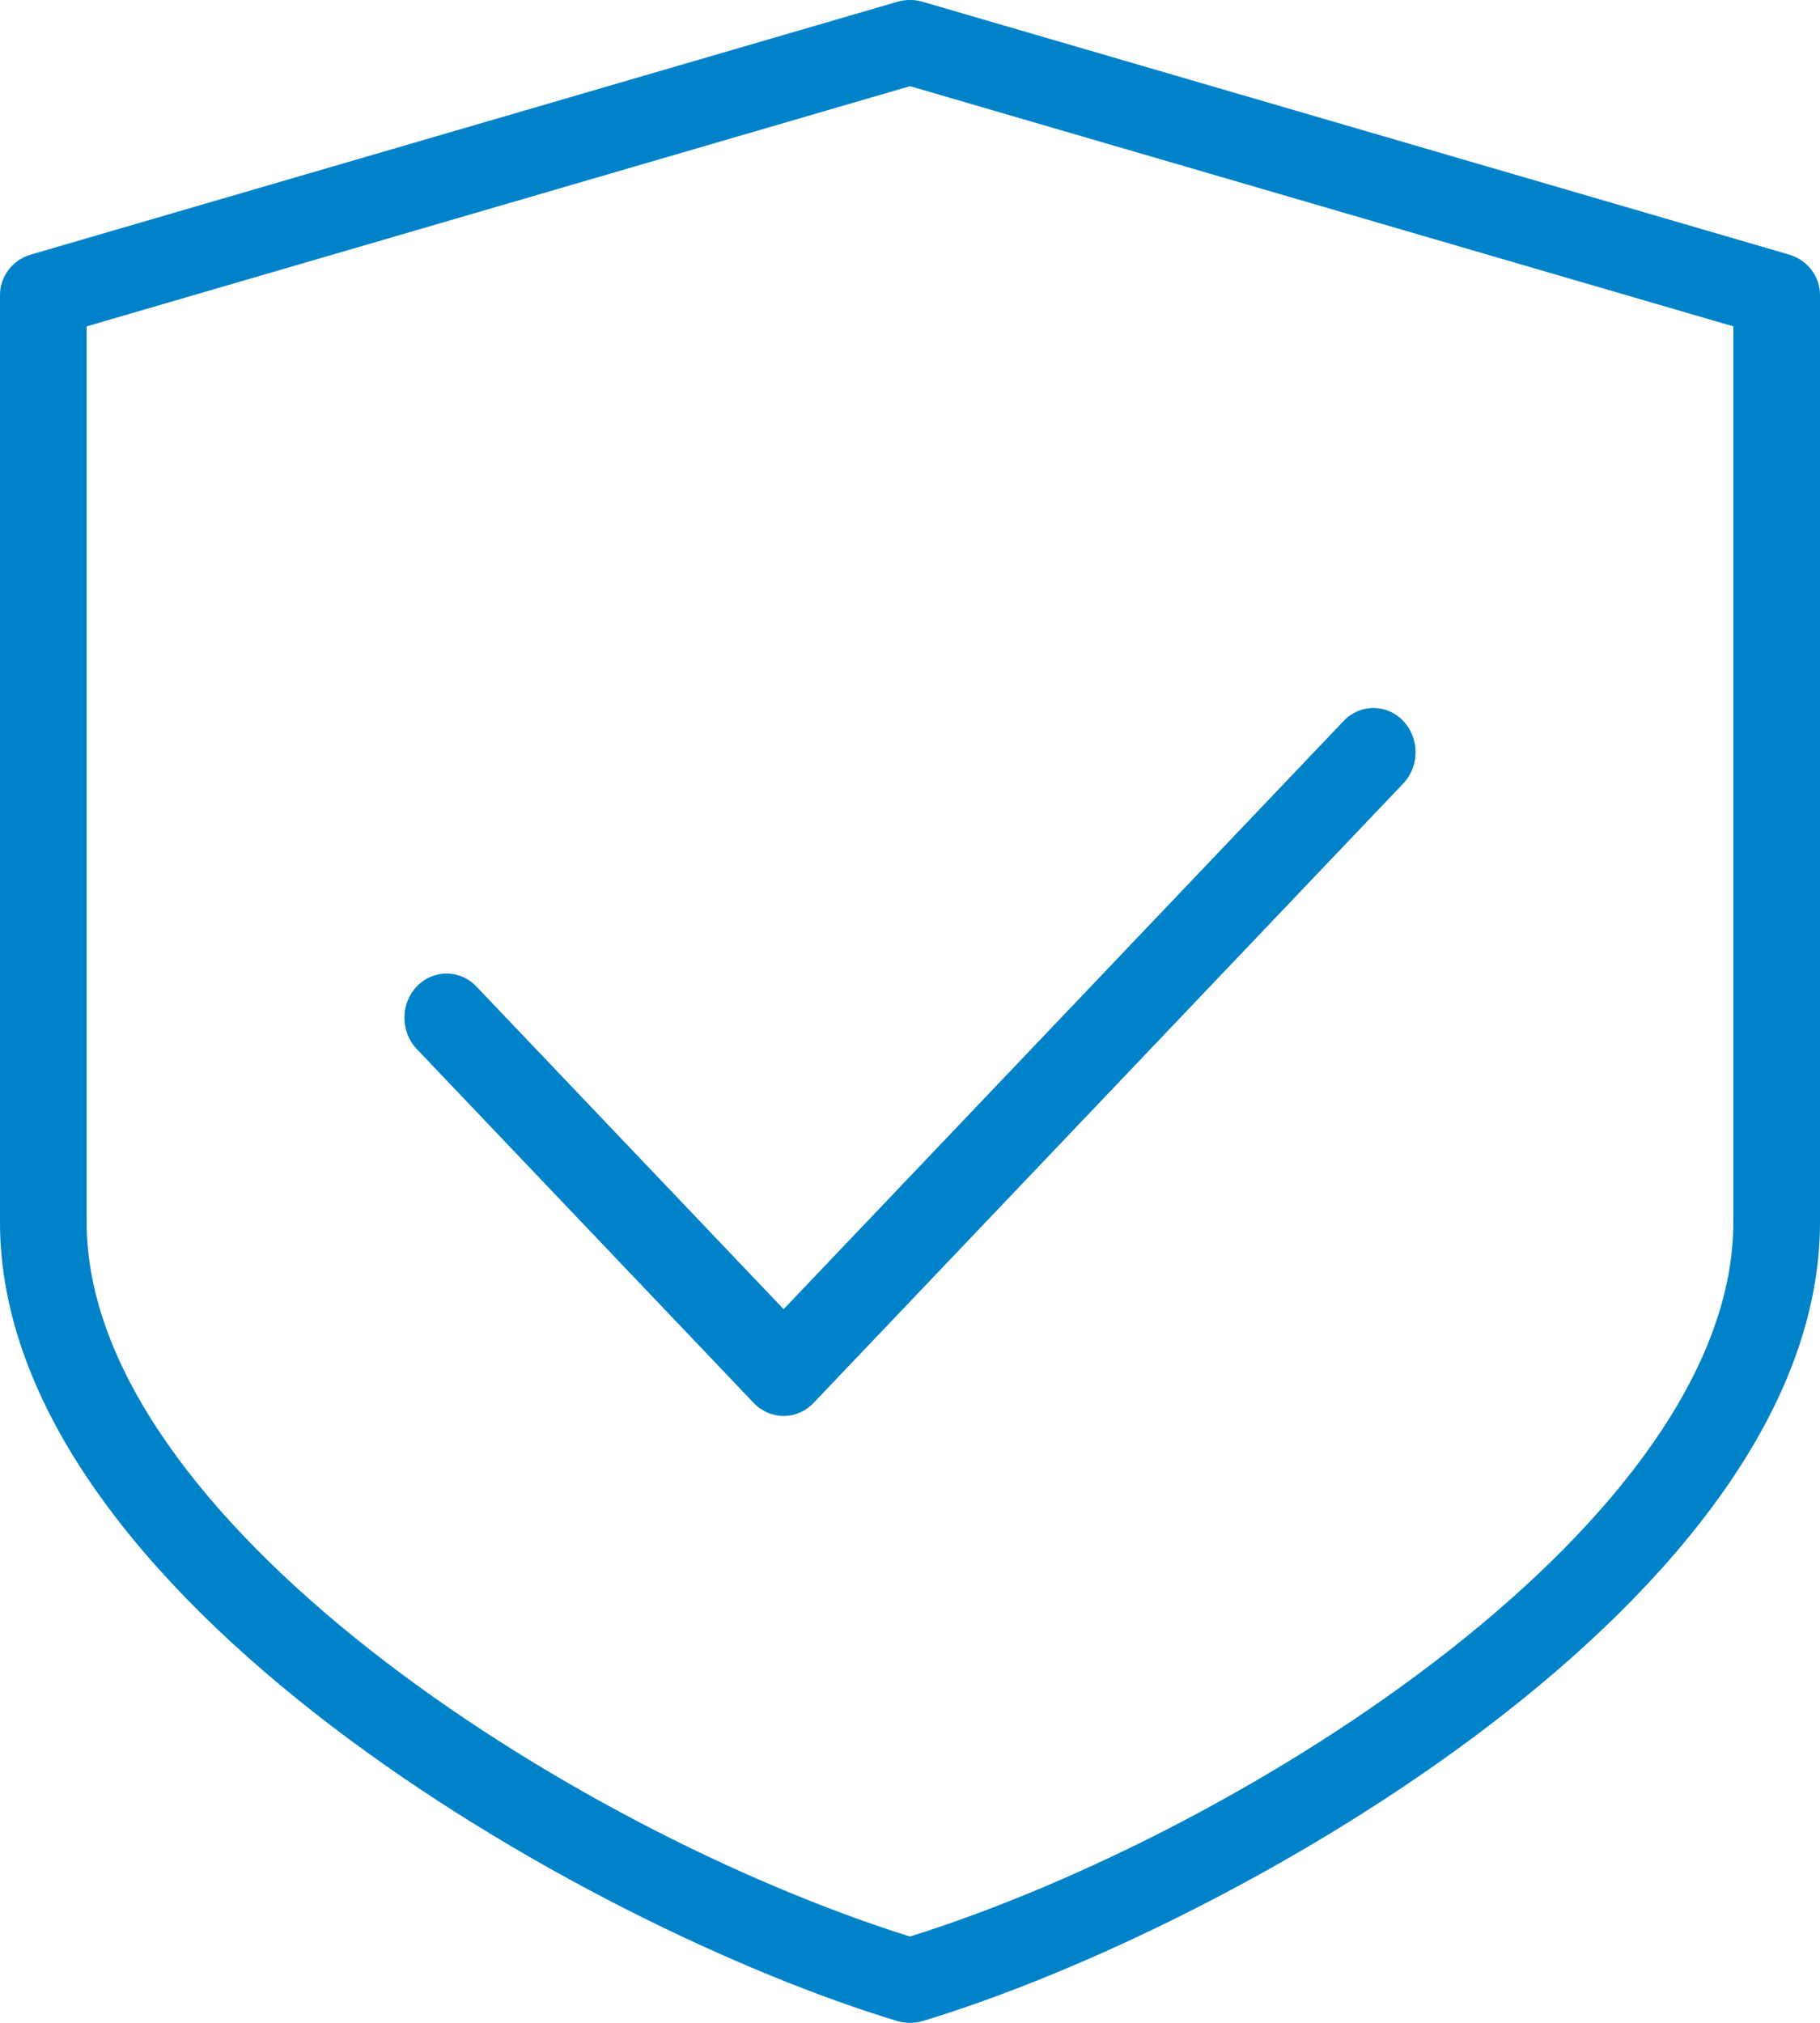
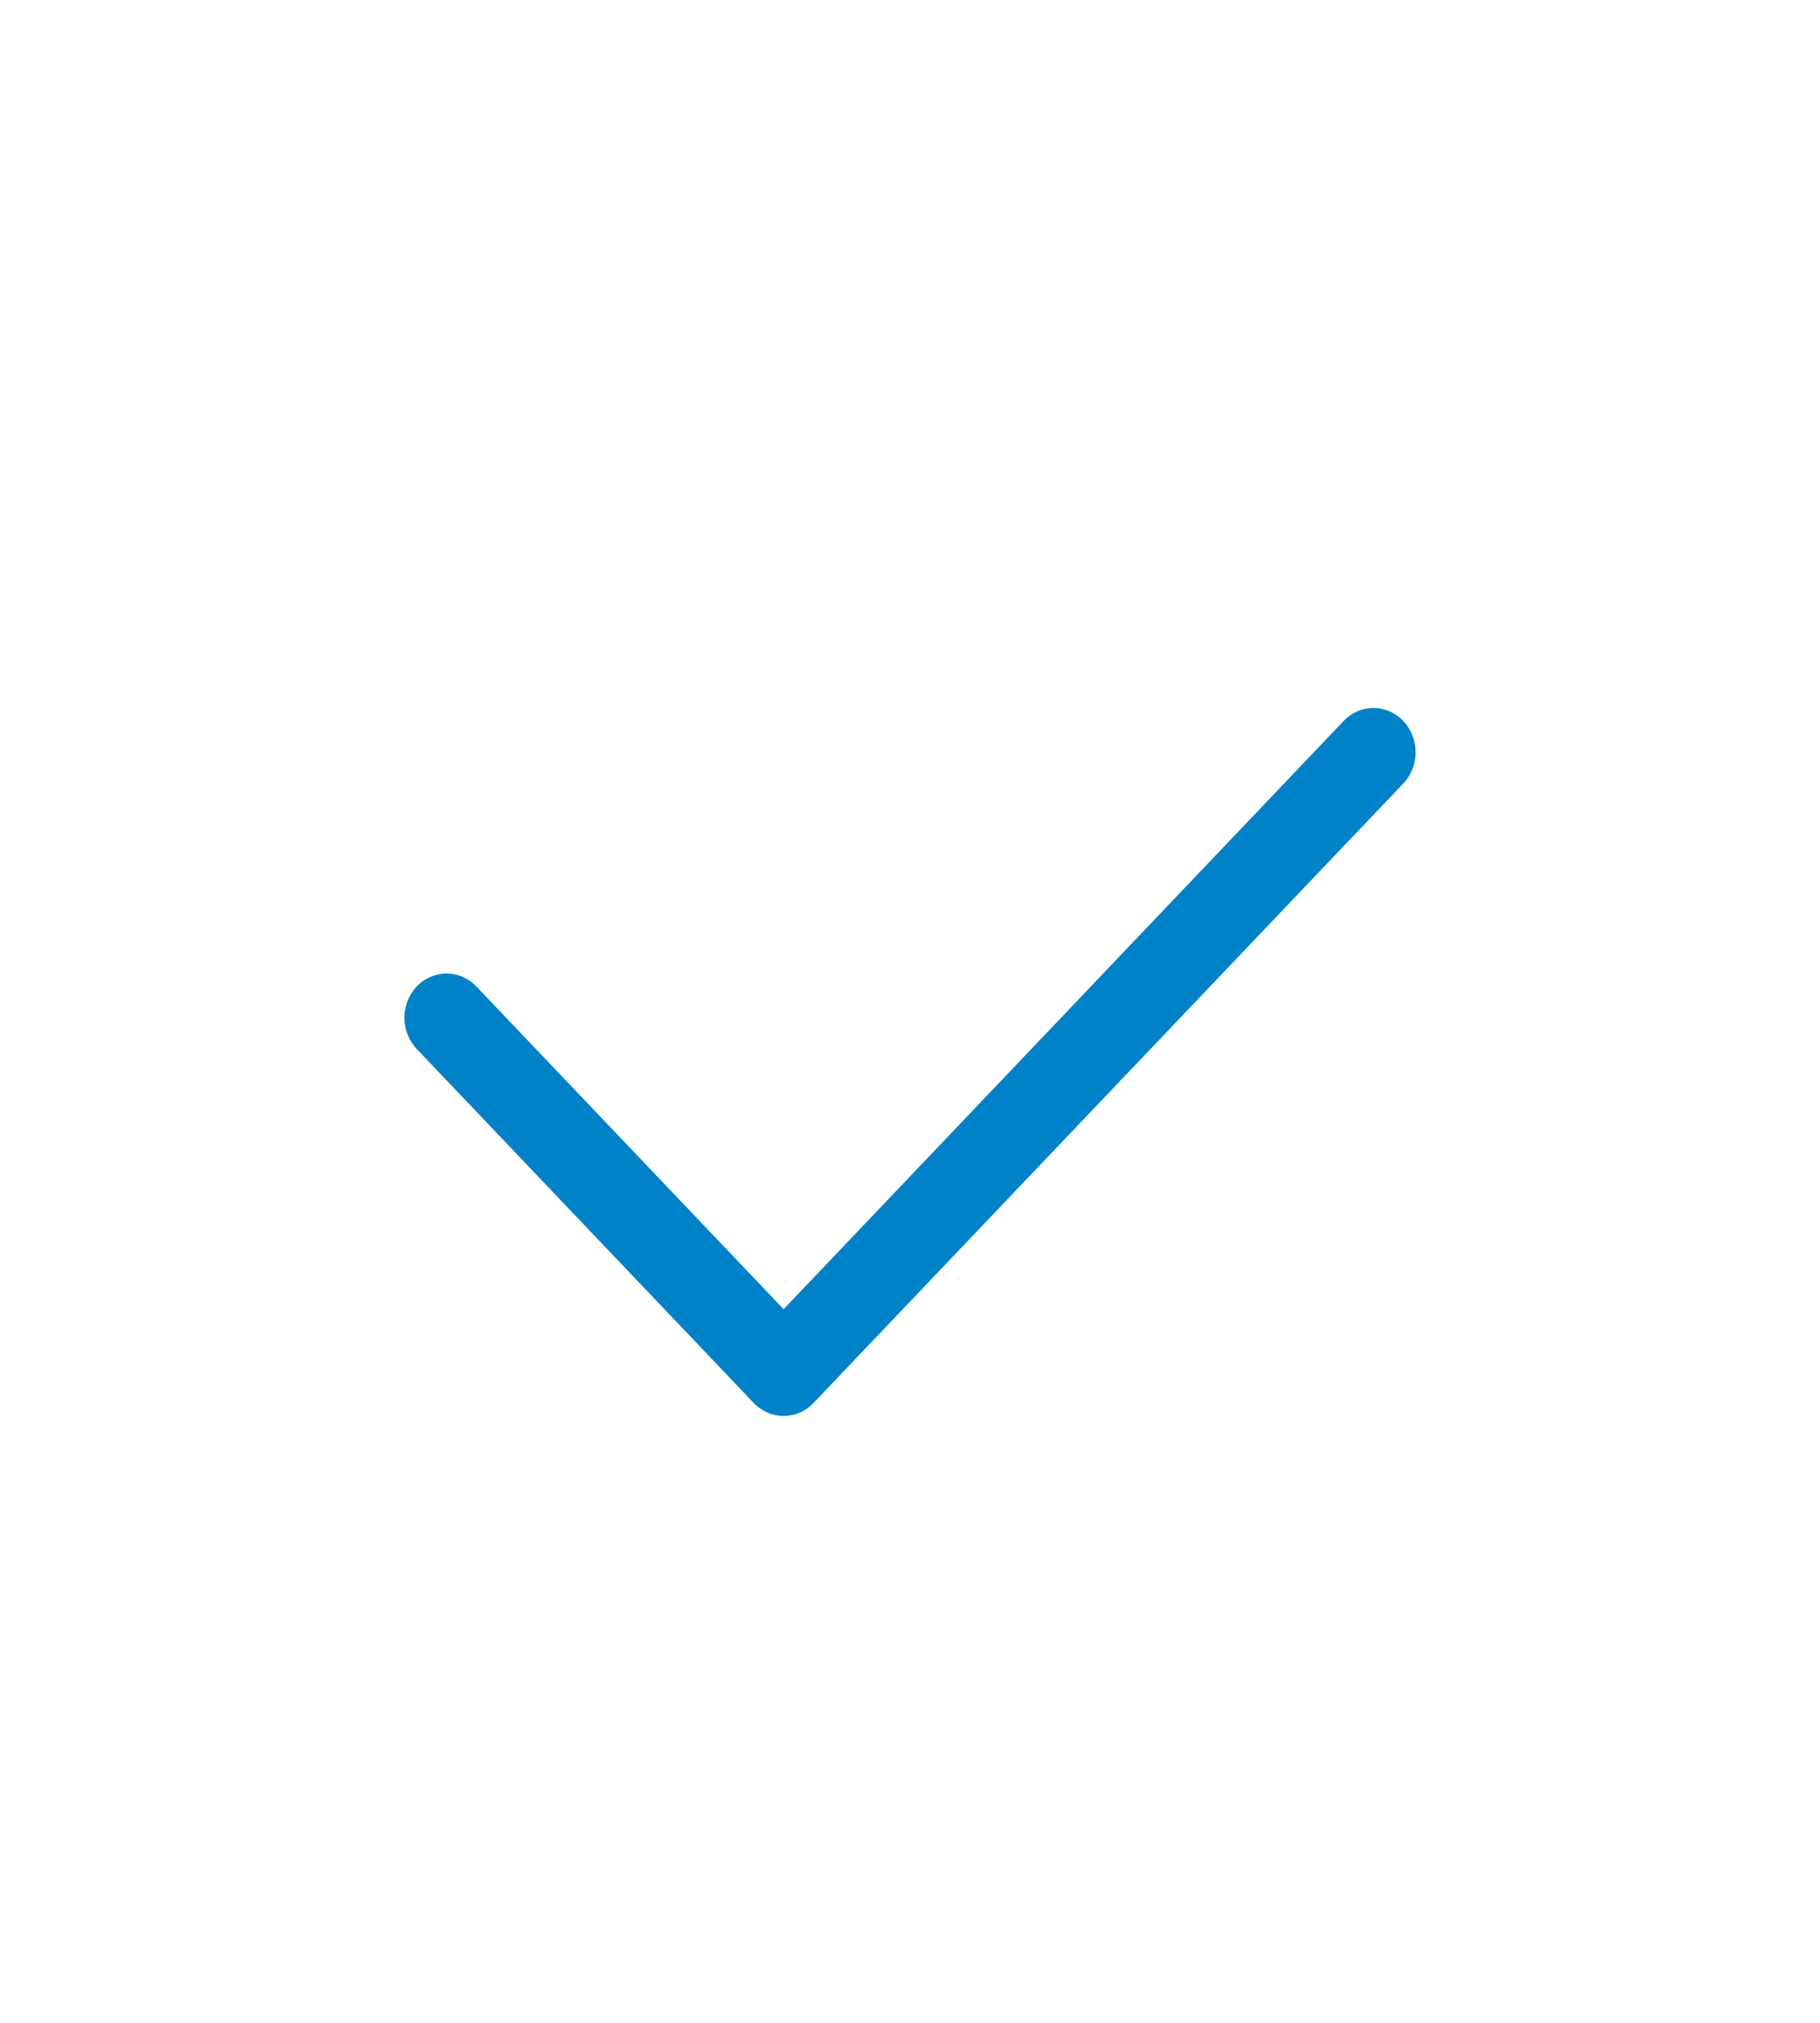
<svg xmlns="http://www.w3.org/2000/svg" width="18px" height="20px" viewBox="0 0 18 20" version="1.1">
  <title>flaticon1585990971-svg</title>
  <desc>Created with Sketch.</desc>
  <g id="Light-mode" stroke="none" stroke-width="1" fill="none" fill-rule="evenodd">
    <g id="Helena-Covid-Map-Light-Mode" transform="translate(-765, -114)" fill="#0082C8" fill-rule="nonzero">
      <g id="flaticon1585990971-svg" transform="translate(765, 114)">
        <path d="M13.878,7.128 C13.716,6.957 13.451,6.957 13.289,7.128 L7.75,12.944 L4.711,9.753 C4.549,9.583 4.284,9.583 4.122,9.753 C3.959,9.924 3.959,10.201 4.122,10.372 L7.455,13.872 C7.537,13.957 7.644,14 7.75,14 C7.857,14 7.964,13.957 8.045,13.872 L13.878,7.747 C14.041,7.576 14.041,7.299 13.878,7.128 Z" id="Path" />
-         <path d="M17.694,2.517 L9.123,0.017 C9.042,-0.006 8.957,-0.006 8.877,0.017 L0.305,2.517 C0.124,2.57 0,2.732 0,2.917 L0,12.083 C0,15.768 5.779,19.046 8.873,19.982 C8.914,19.994 8.957,20 9,20 C9.043,20 9.086,19.994 9.127,19.982 C12.221,19.045 18,15.768 18,12.083 L18,2.917 C18,2.732 17.876,2.571 17.694,2.517 Z M17.143,12.083 C17.143,15.009 12.375,18.086 9,19.147 C5.625,18.086 0.857,15.009 0.857,12.083 L0.857,3.227 L9,0.852 L17.143,3.227 L17.143,12.083 Z" id="Shape" />
      </g>
    </g>
  </g>
</svg>